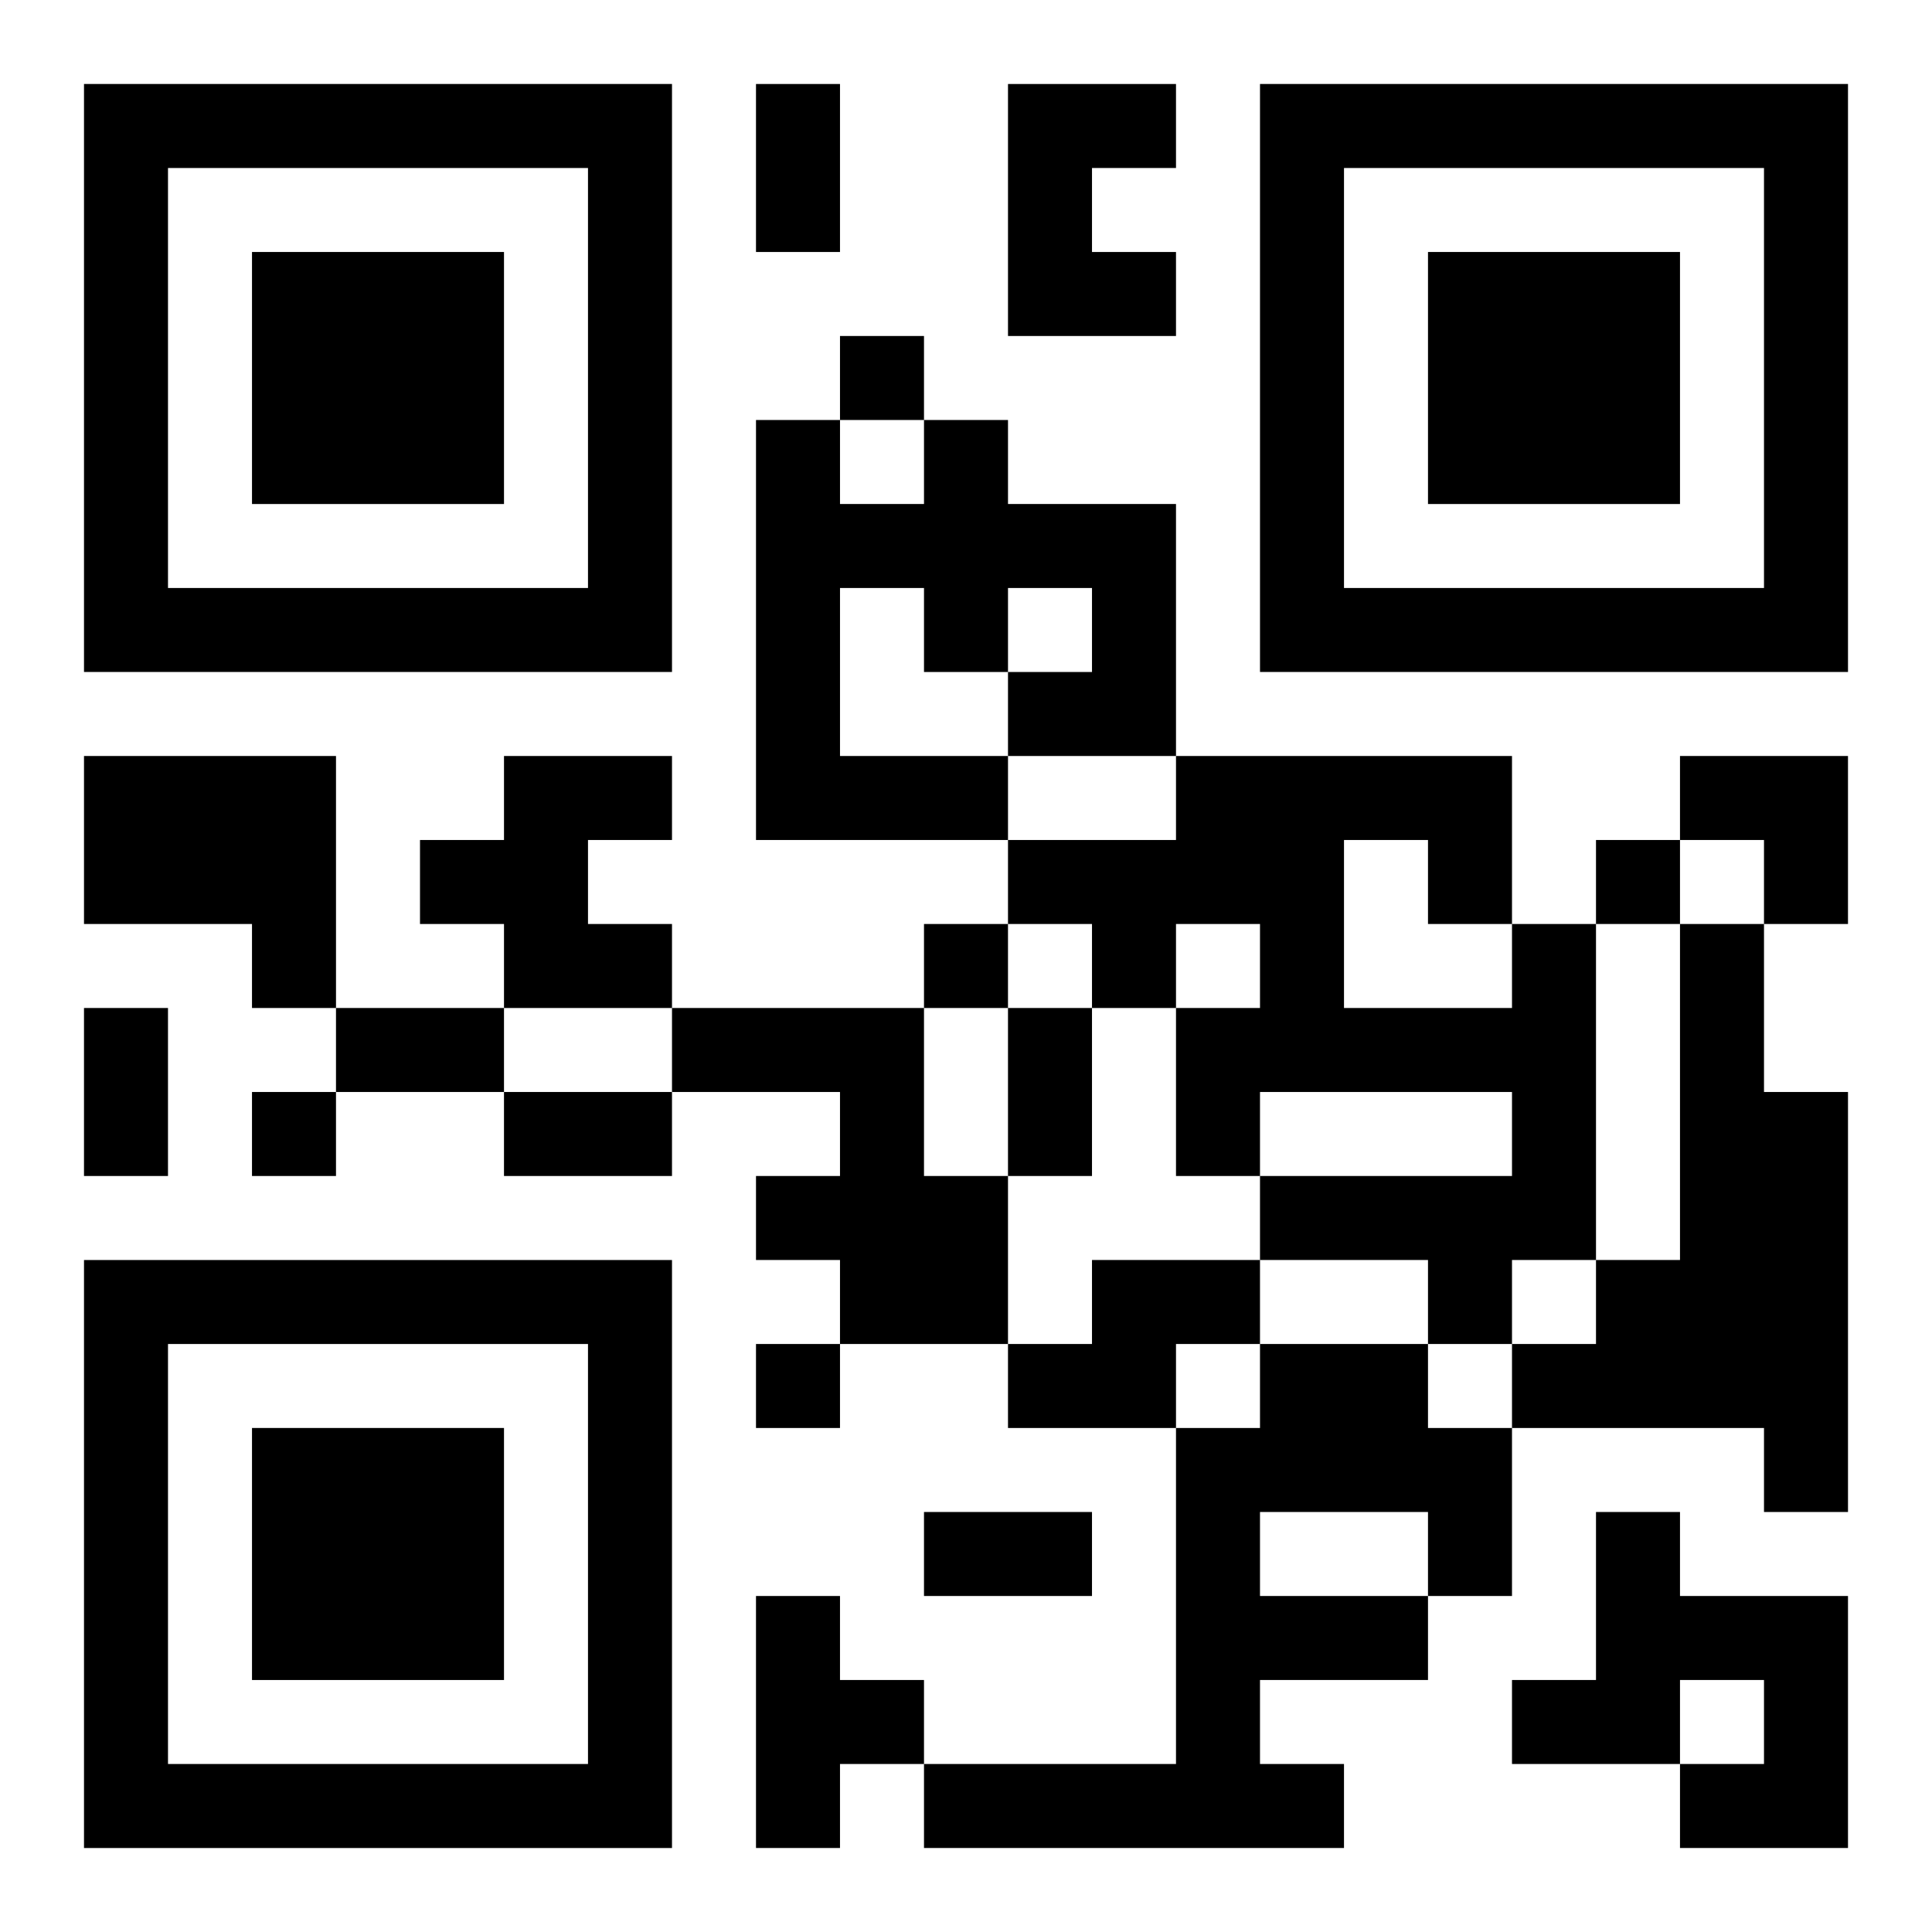
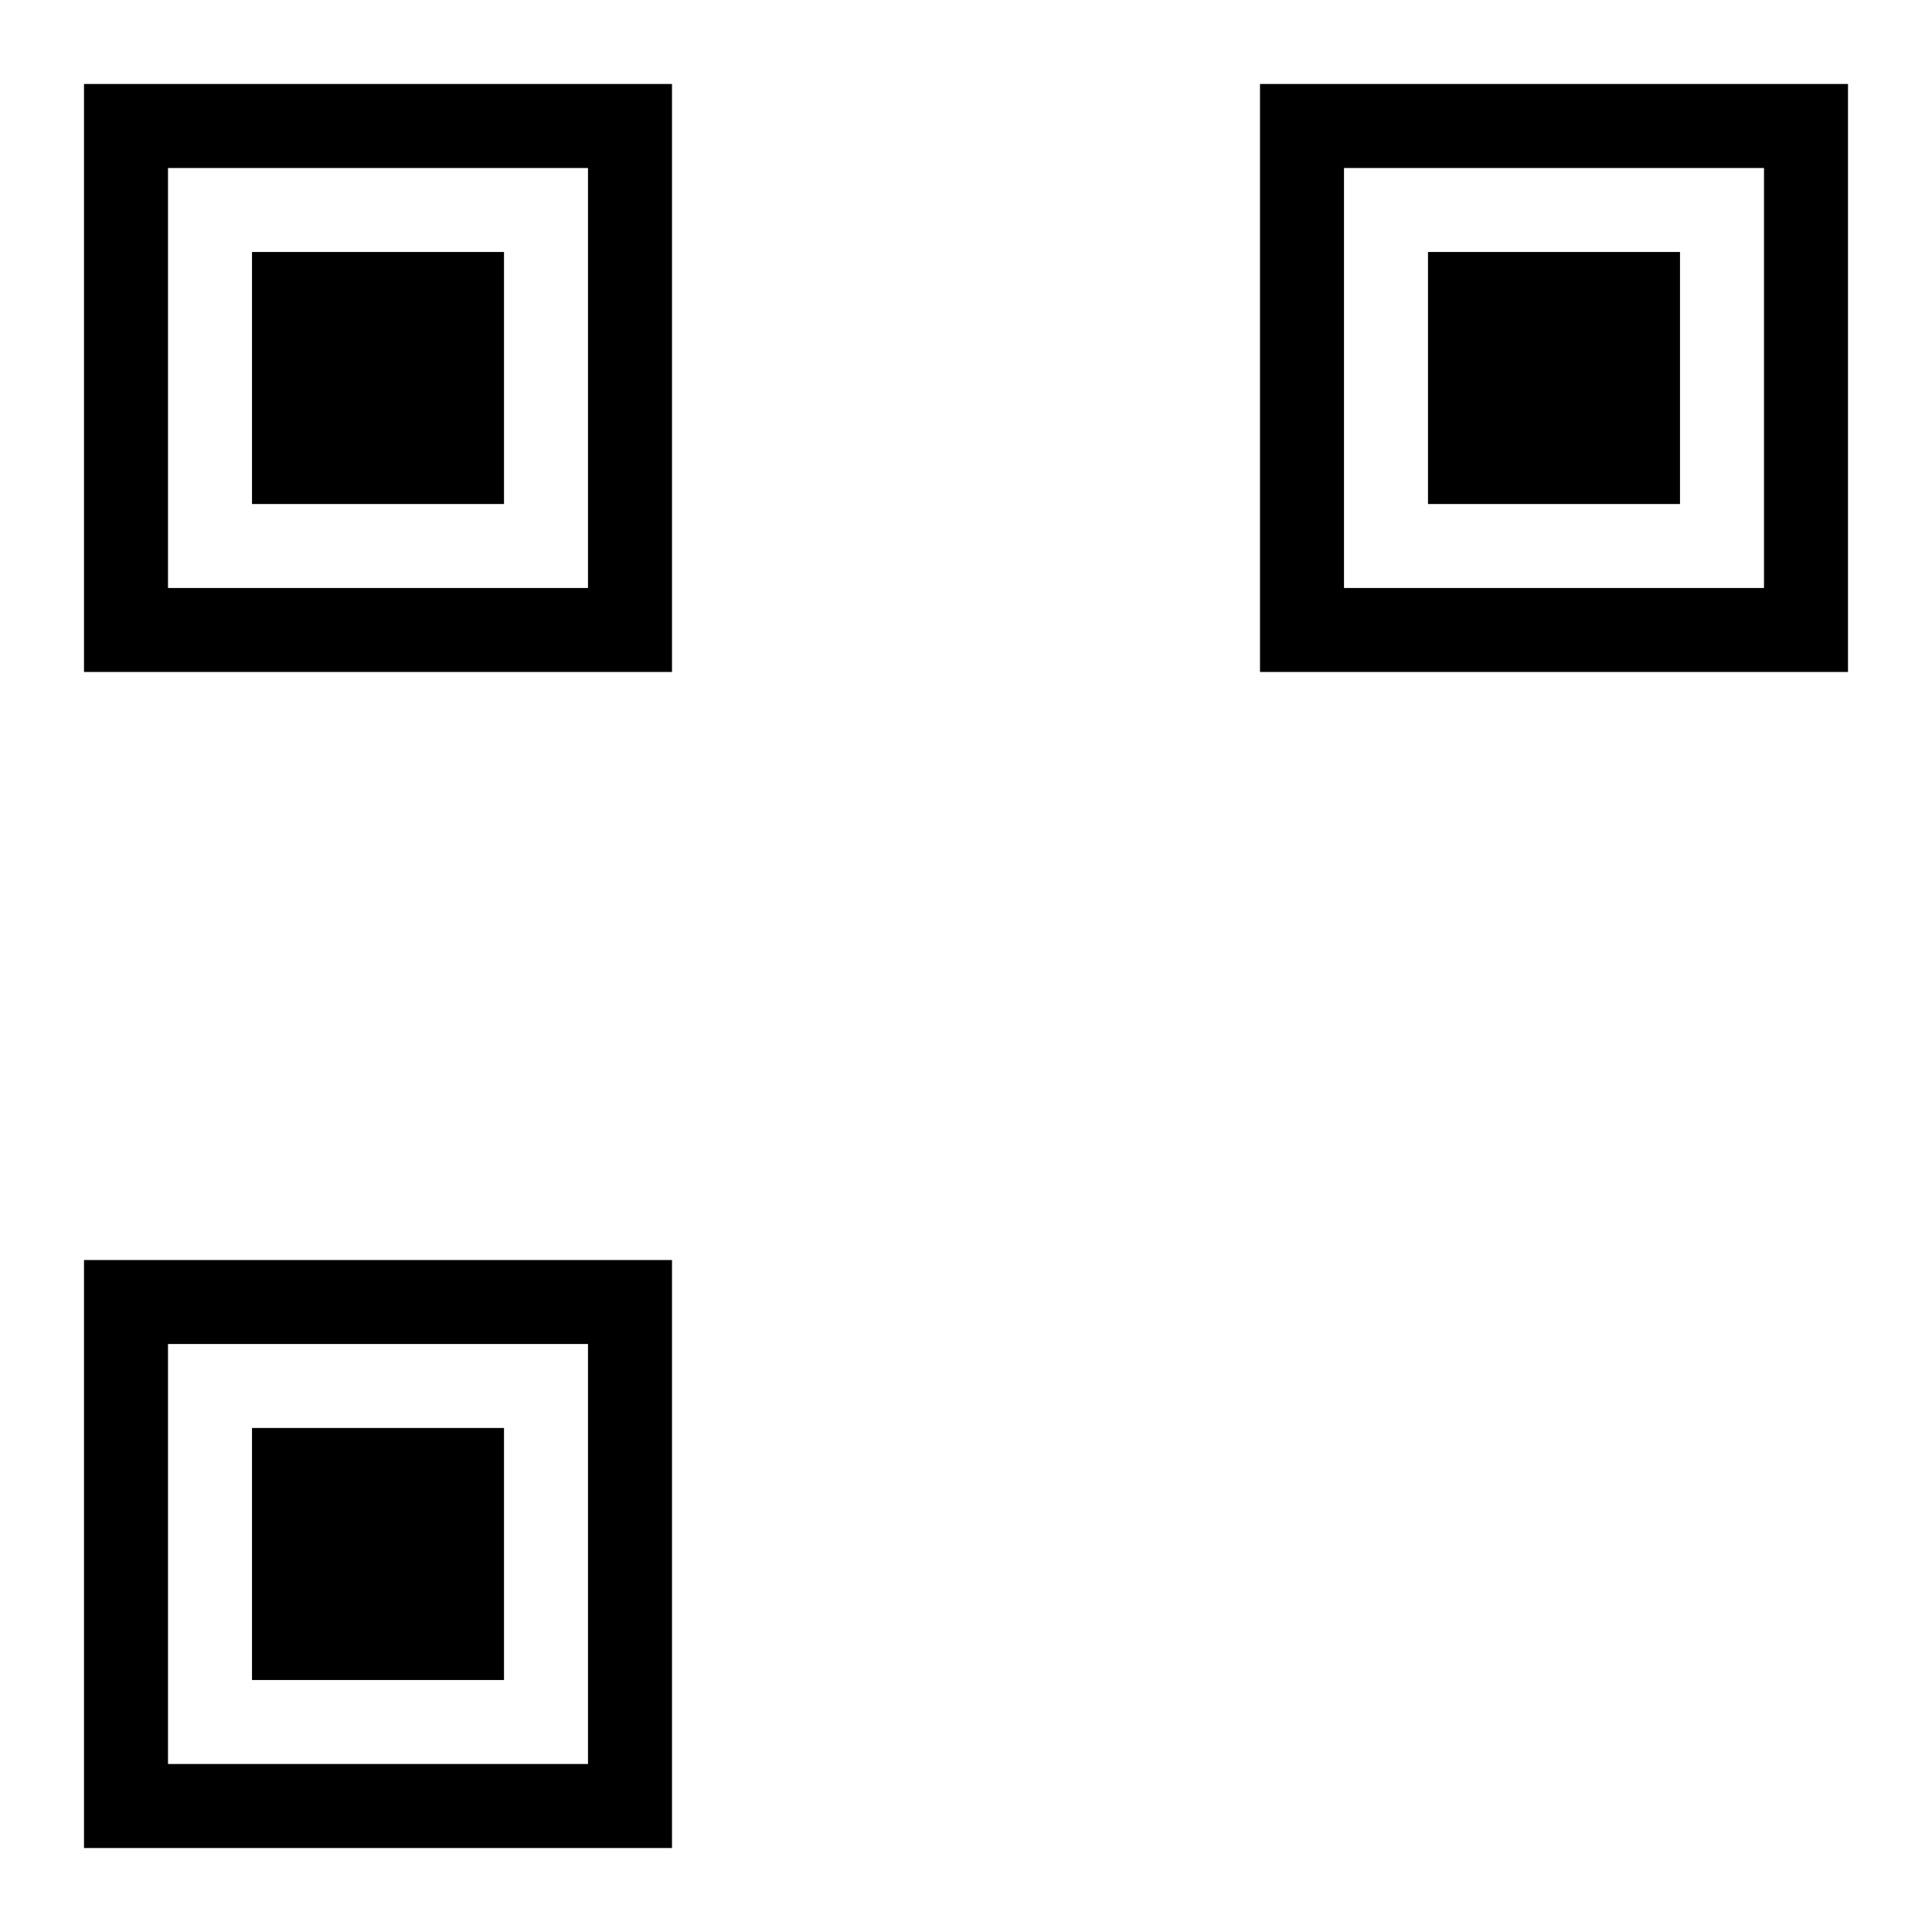
<svg xmlns="http://www.w3.org/2000/svg" xmlns:xlink="http://www.w3.org/1999/xlink" width="250" height="250" baseProfile="full" version="1.1" viewBox="-1 -1 23 23">
  <symbol id="a">
    <path d="m0 7v7h7v-7h-7zm1 1h5v5h-5v-5zm1 1v3h3v-3h-3z" />
  </symbol>
  <use y="-7" xlink:href="#a" />
  <use y="7" xlink:href="#a" />
  <use x="14" y="-7" xlink:href="#a" />
-   <path d="m11 0h2v1h-1v1h1v1h-2v-3m-1 4h1v1h2v3h-2v1h-3v-5h1v1h1v-1m-1 2v2h2v-1h1v-1h-1v1h-1v-1h-1m-9 2h3v3h-1v-1h-2v-2m5 0h2v1h-1v1h1v1h-2v-1h-1v-1h1v-1m12 2h1v4h-1v1h-1v-1h-2v-1h3v-1h-3v1h-1v-2h1v-1h-1v1h-1v-1h-1v-1h2v-1h4v2m-2-1v2h2v-1h-1v-1h-1m4 1h1v2h1v5h-1v-1h-3v-1h1v-1h1v-4m-12 1h3v2h1v2h-2v-1h-1v-1h1v-1h-2v-1m5 3h2v1h-1v1h-2v-1h1v-1m2 1h2v1h1v2h-1v1h-2v1h1v1h-5v-1h3v-4h1v-1m0 2v1h2v-1h-2m4 0h1v1h2v3h-2v-1h1v-1h-1v1h-2v-1h1v-2m-10 1h1v1h1v1h-1v1h-1v-3m1-15v1h1v-1h-1m9 6v1h1v-1h-1m-8 1v1h1v-1h-1m-8 2v1h1v-1h-1m6 3v1h1v-1h-1m0-15h1v2h-1v-2m-8 11h1v2h-1v-2m3 0h2v1h-2v-1m8 0h1v2h-1v-2m-6 1h2v1h-2v-1m5 5h2v1h-2v-1m9-9h2v2h-1v-1h-1z" />
</svg>